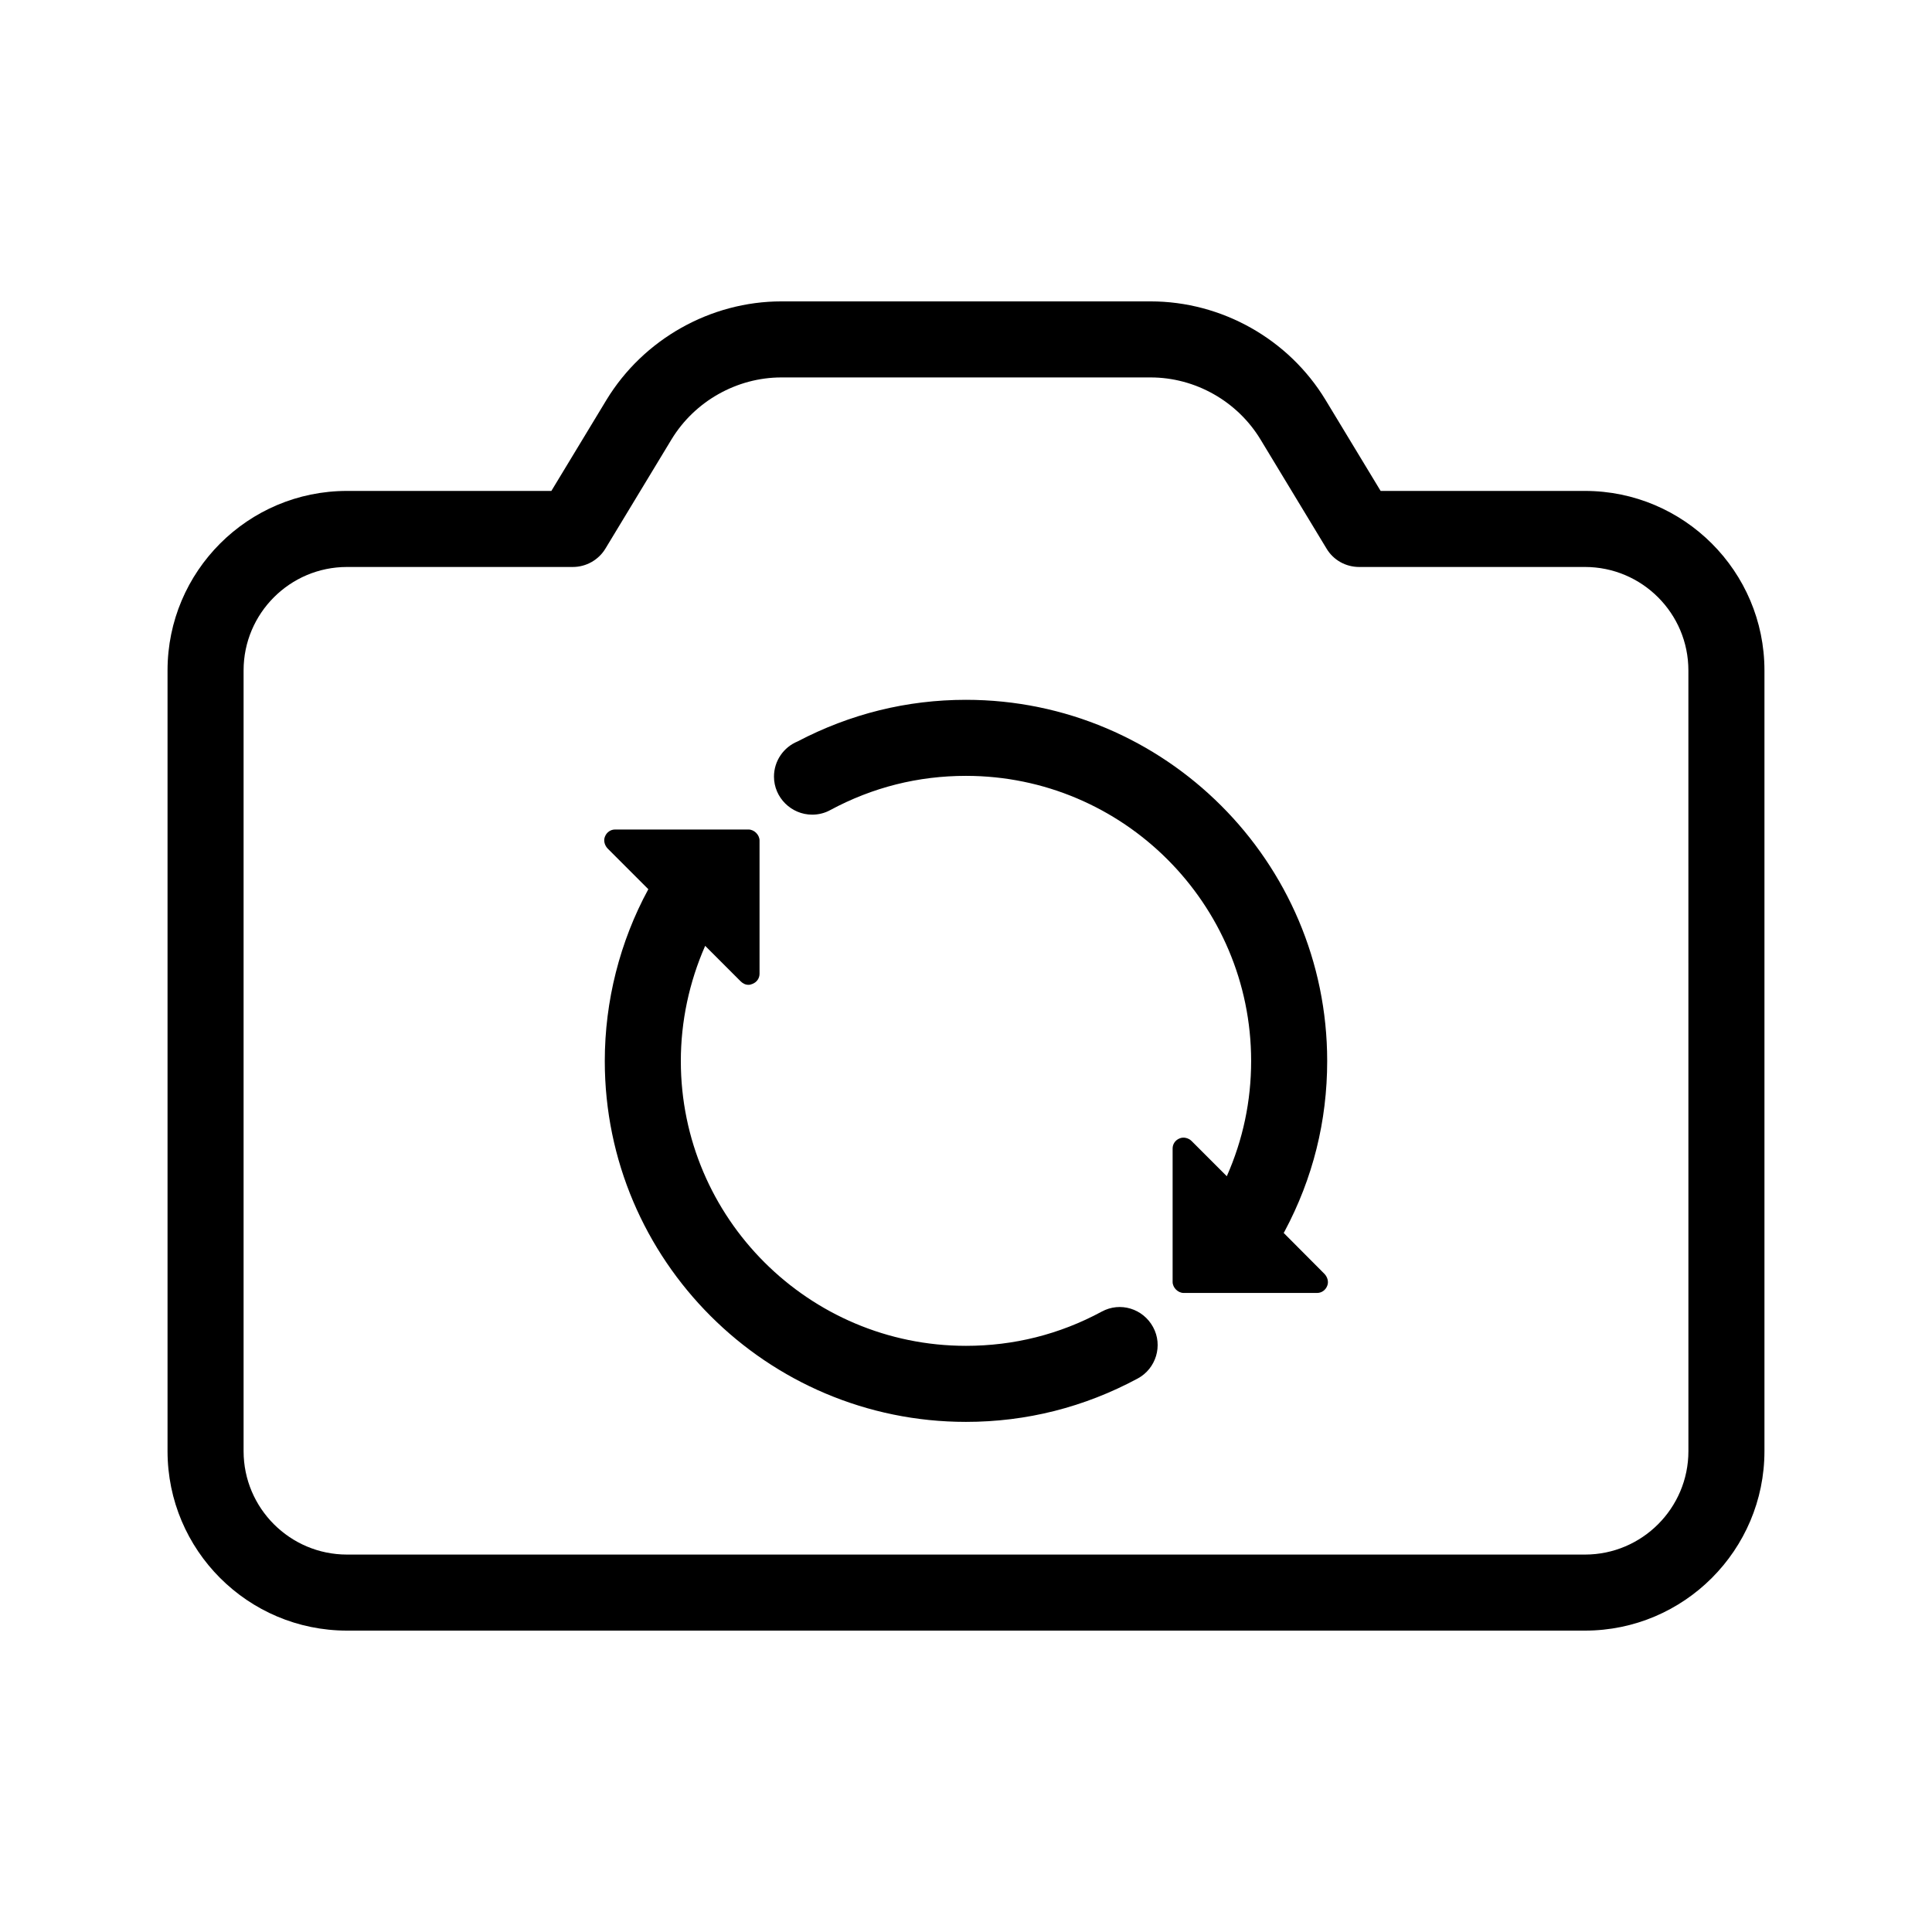
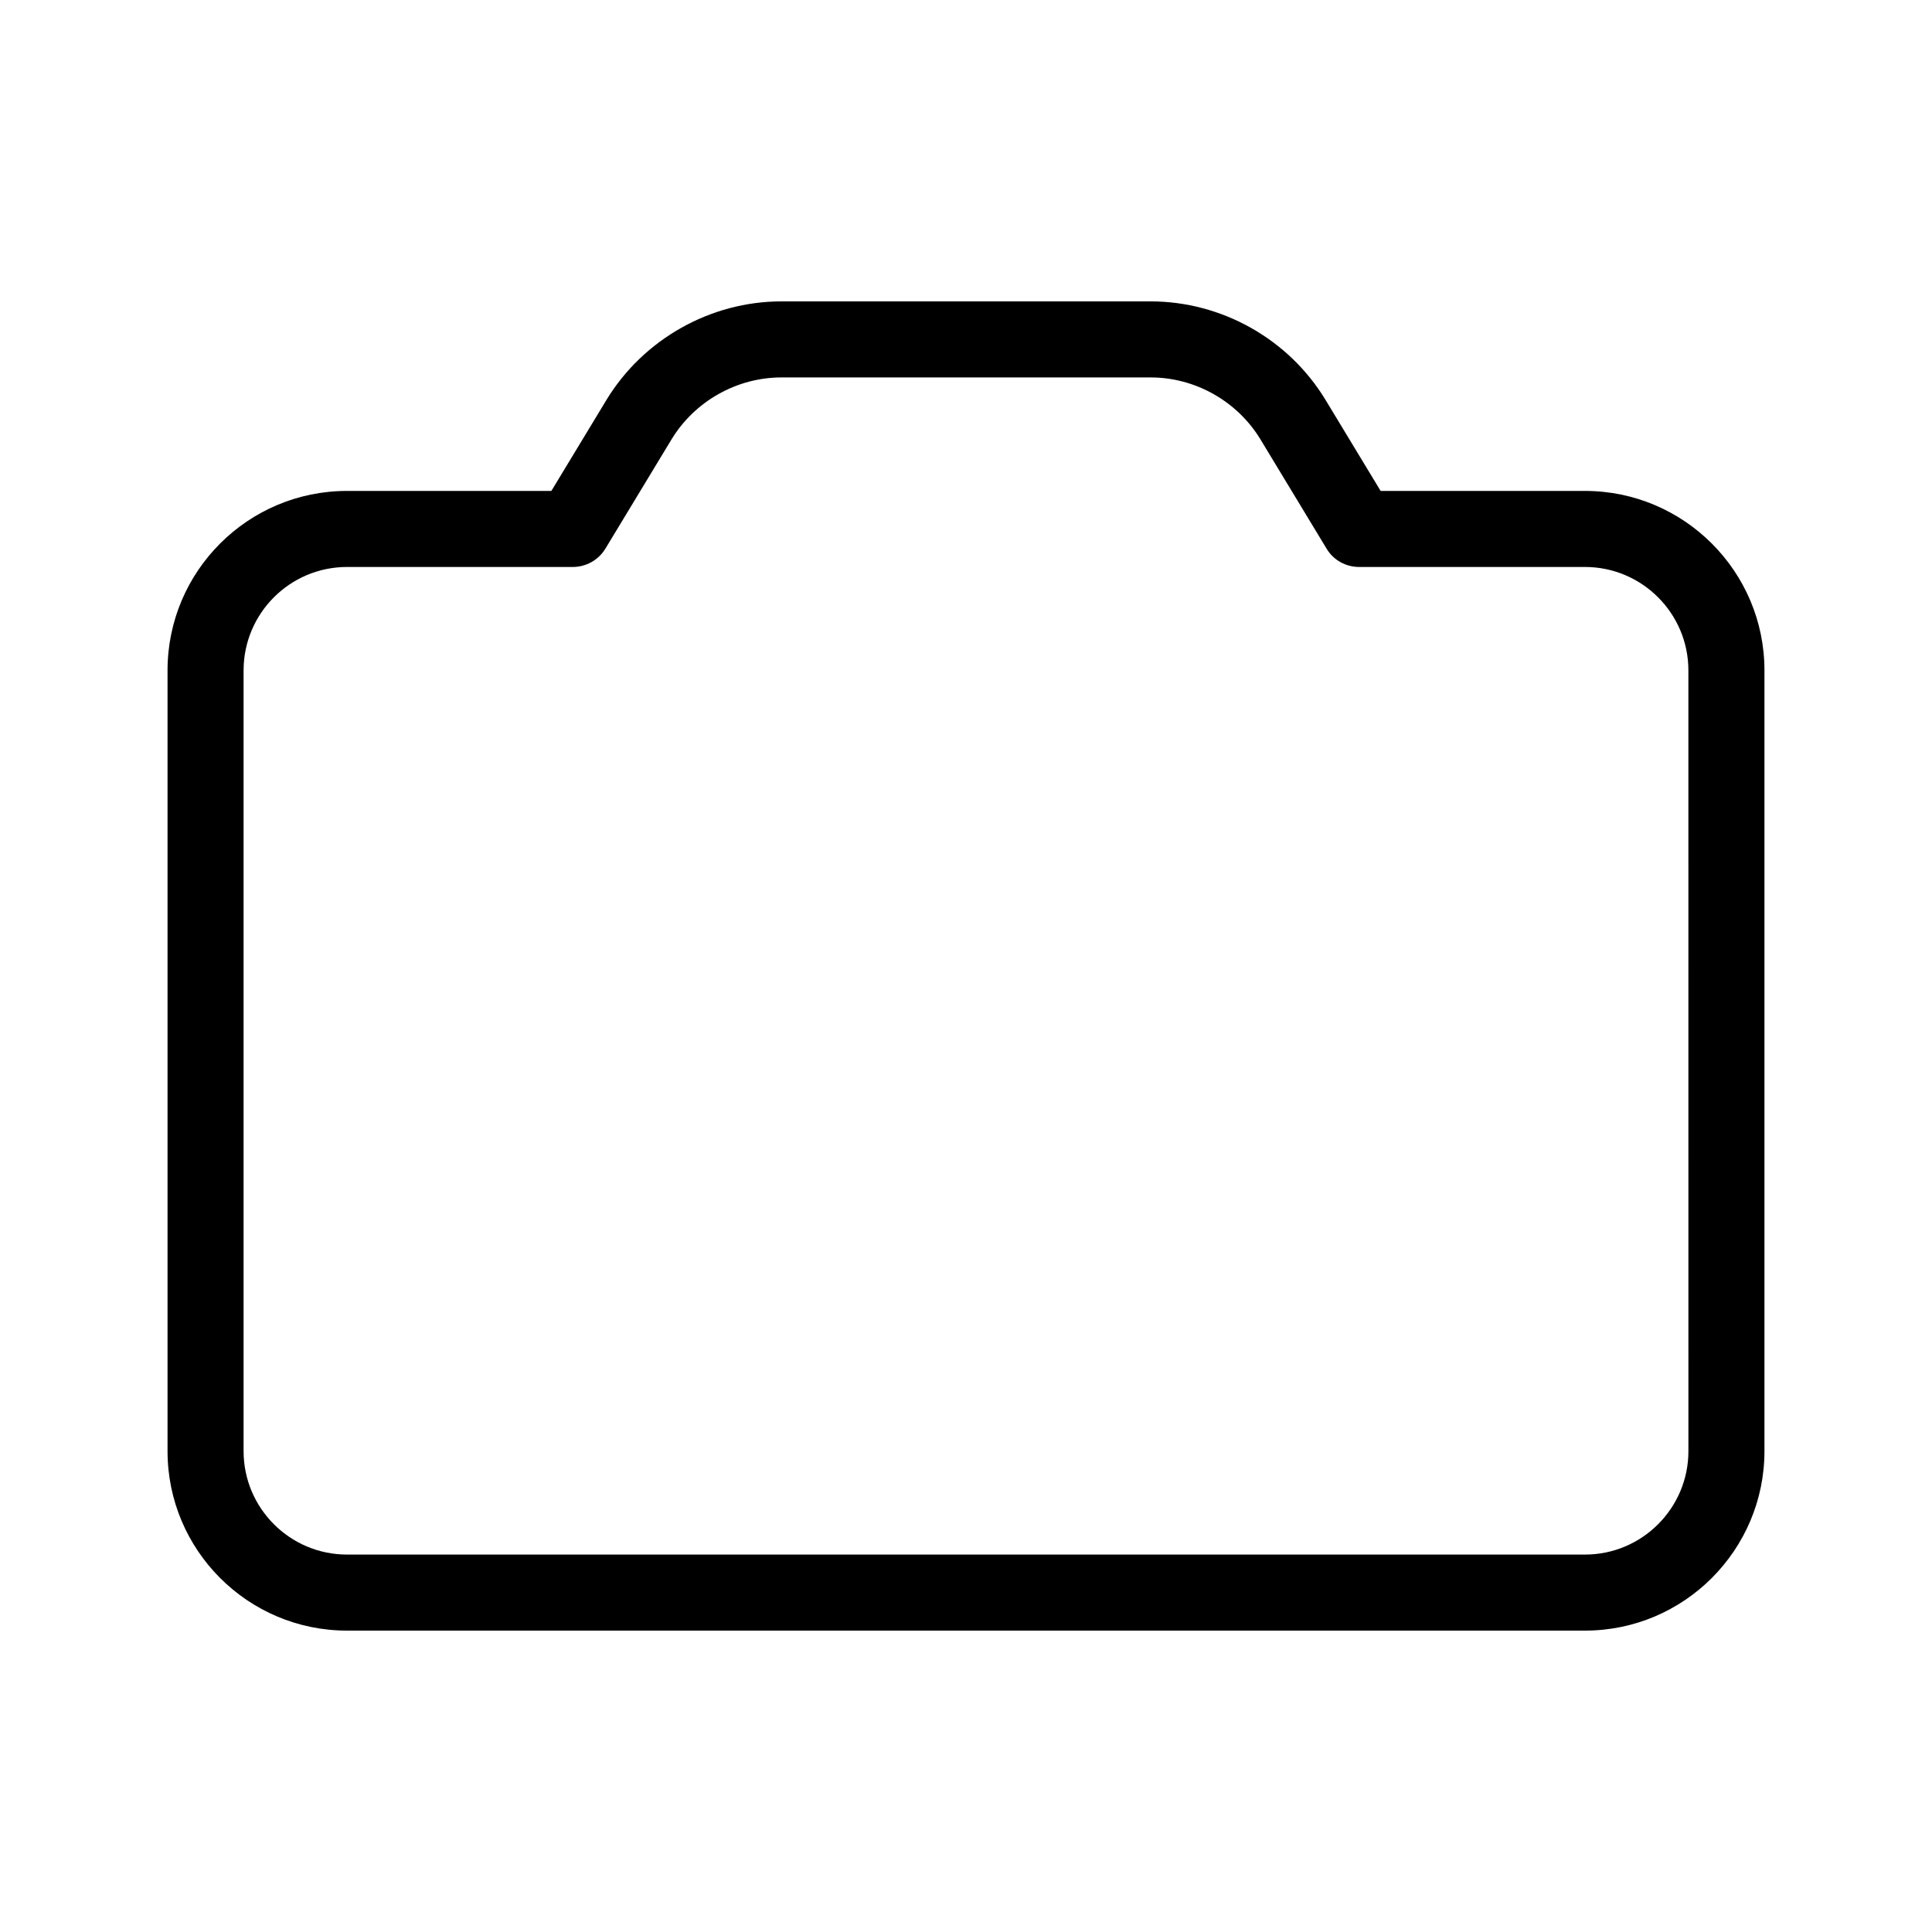
<svg xmlns="http://www.w3.org/2000/svg" fill="#000000" width="800px" height="800px" version="1.1" viewBox="144 144 512 512">
  <g>
    <path d="m564.04 274.1h-54.16l-14.609-24.133c-9.773-16.121-27.508-26.098-46.352-26.098h-97.84c-18.793 0-36.578 10.027-46.352 26.098l-14.609 24.133h-54.16c-26.25 0-47.559 21.312-47.559 47.559v206.91c0 26.25 21.312 47.559 47.559 47.559h328.08c26.25 0 47.559-21.363 47.559-47.559v-206.91c0-26.25-21.359-47.559-47.559-47.559zm27.406 254.47c0 15.113-12.293 27.406-27.406 27.406h-328.08c-15.113 0-27.406-12.293-27.406-27.406v-206.91c0-15.113 12.293-27.406 27.406-27.406h59.852c3.527 0 6.801-1.863 8.613-4.836l17.531-28.969c6.144-10.125 17.332-16.426 29.121-16.426h97.84c11.84 0 22.973 6.297 29.121 16.426l17.531 28.969c1.812 3.023 5.09 4.836 8.613 4.836h59.852c15.113 0 27.406 12.293 27.406 27.406z" />
-     <path d="m435.97 491.59c-11.184 6.047-23.328 9.07-35.973 9.07-41.664 0-75.57-33.855-75.57-75.469 0-10.48 2.215-20.906 6.449-30.531l9.371 9.371c0.605 0.605 1.309 0.957 2.117 0.957 0.352 0 0.707-0.102 1.059-0.25 1.16-0.453 1.863-1.512 1.863-2.672v-35.316c0-1.512-1.41-2.922-2.922-2.922h-35.367c-1.16 0-2.215 0.707-2.672 1.863-0.453 1.059-0.102 2.316 0.707 3.176l10.781 10.781c-7.559 13.902-11.539 29.672-11.539 45.539 0 52.75 42.926 95.625 95.723 95.625 16.02 0 31.336-3.879 45.492-11.488 4.887-2.621 6.75-8.766 4.082-13.652-2.668-4.887-8.711-6.75-13.602-4.082z" />
-     <path d="m484.18 470.73c0.102-0.152 0.203-0.25 0.25-0.402 7.512-14.059 11.289-29.273 11.289-45.145 0-52.801-42.977-95.723-95.723-95.723-15.668 0-30.684 3.727-44.637 11.035-3.68 1.512-6.246 5.141-6.246 9.32 0 5.543 4.586 10.078 10.125 10.078 1.664 0 3.324-0.402 4.785-1.211 11.234-6.047 23.324-9.07 35.973-9.07 41.664 0 75.57 33.906 75.57 75.57 0 10.629-2.168 20.859-6.449 30.531l-9.32-9.32c-0.805-0.805-2.117-1.16-3.176-0.707-1.16 0.453-1.863 1.512-1.863 2.672v35.367c0 1.512 1.41 2.922 2.922 2.922h35.367c1.16 0 2.215-0.707 2.672-1.863 0.453-1.059 0.102-2.316-0.707-3.176z" />
  </g>
</svg>